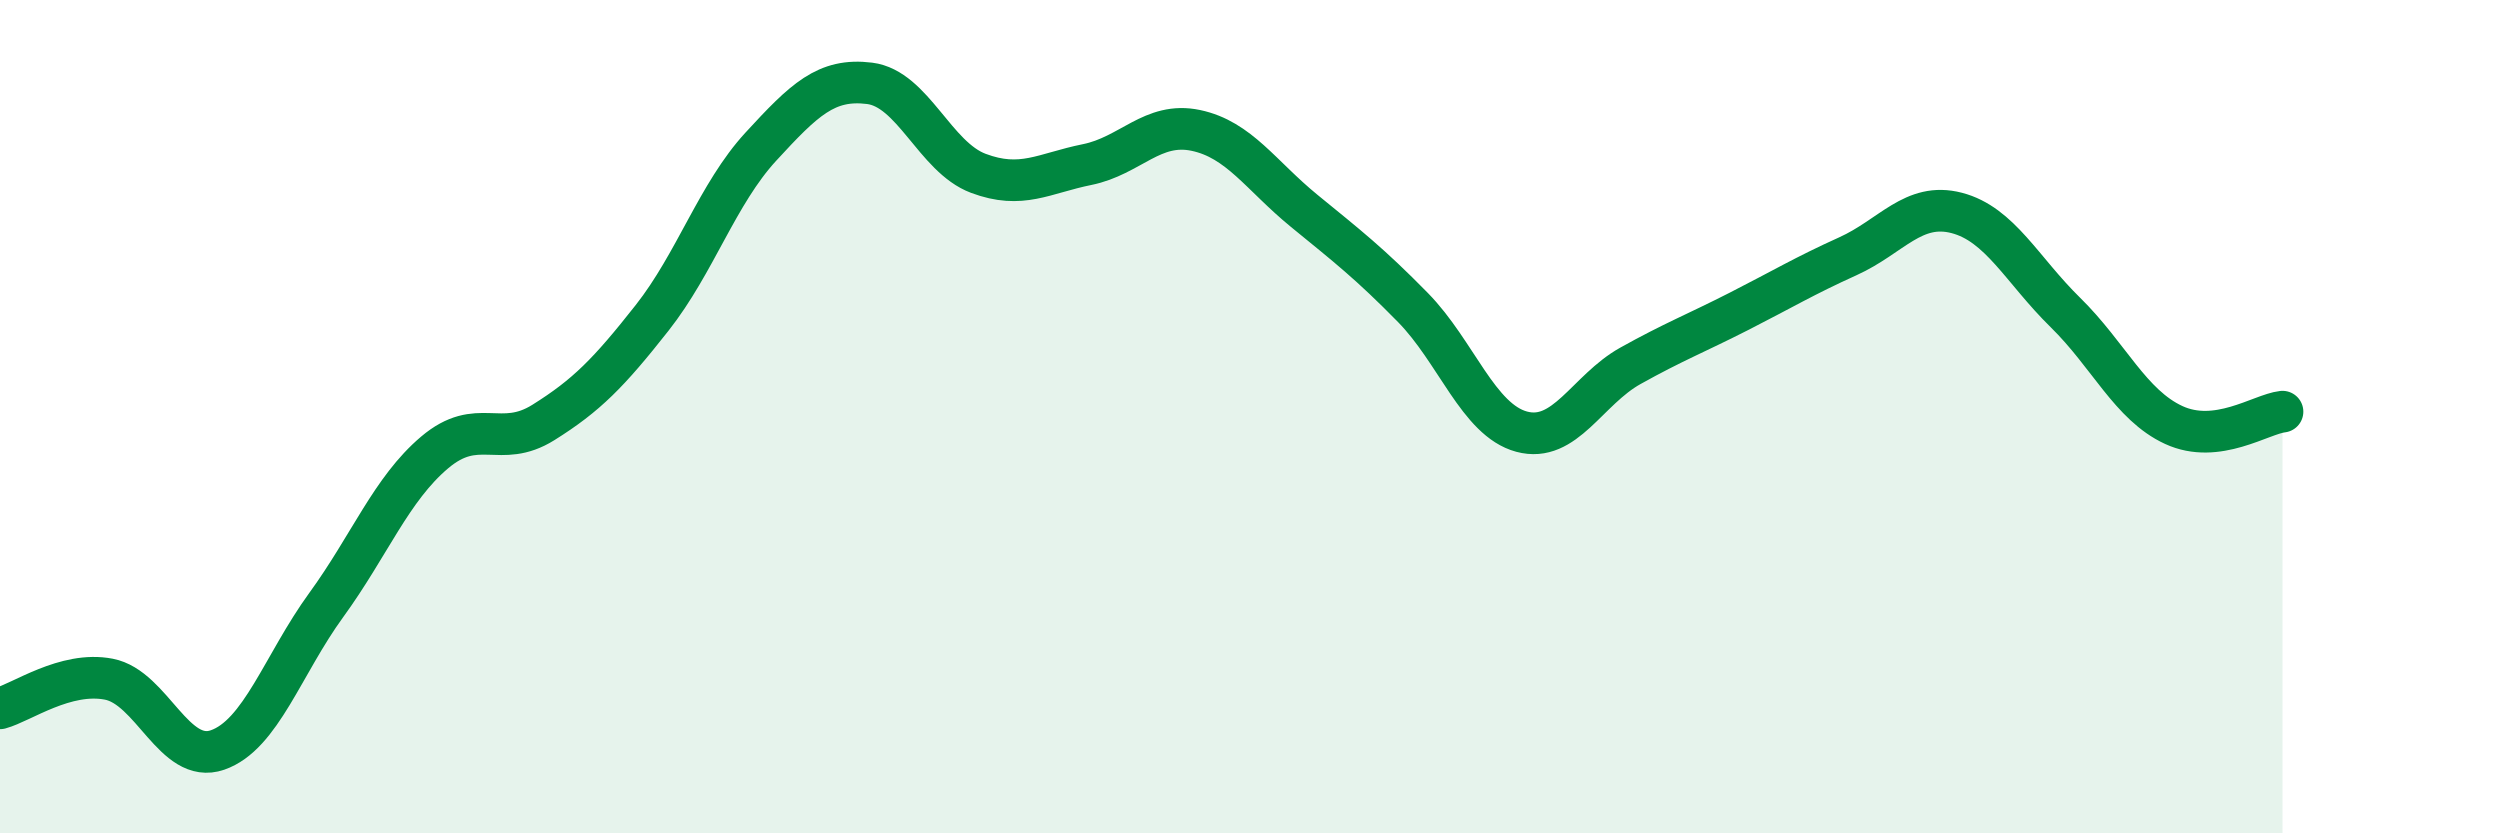
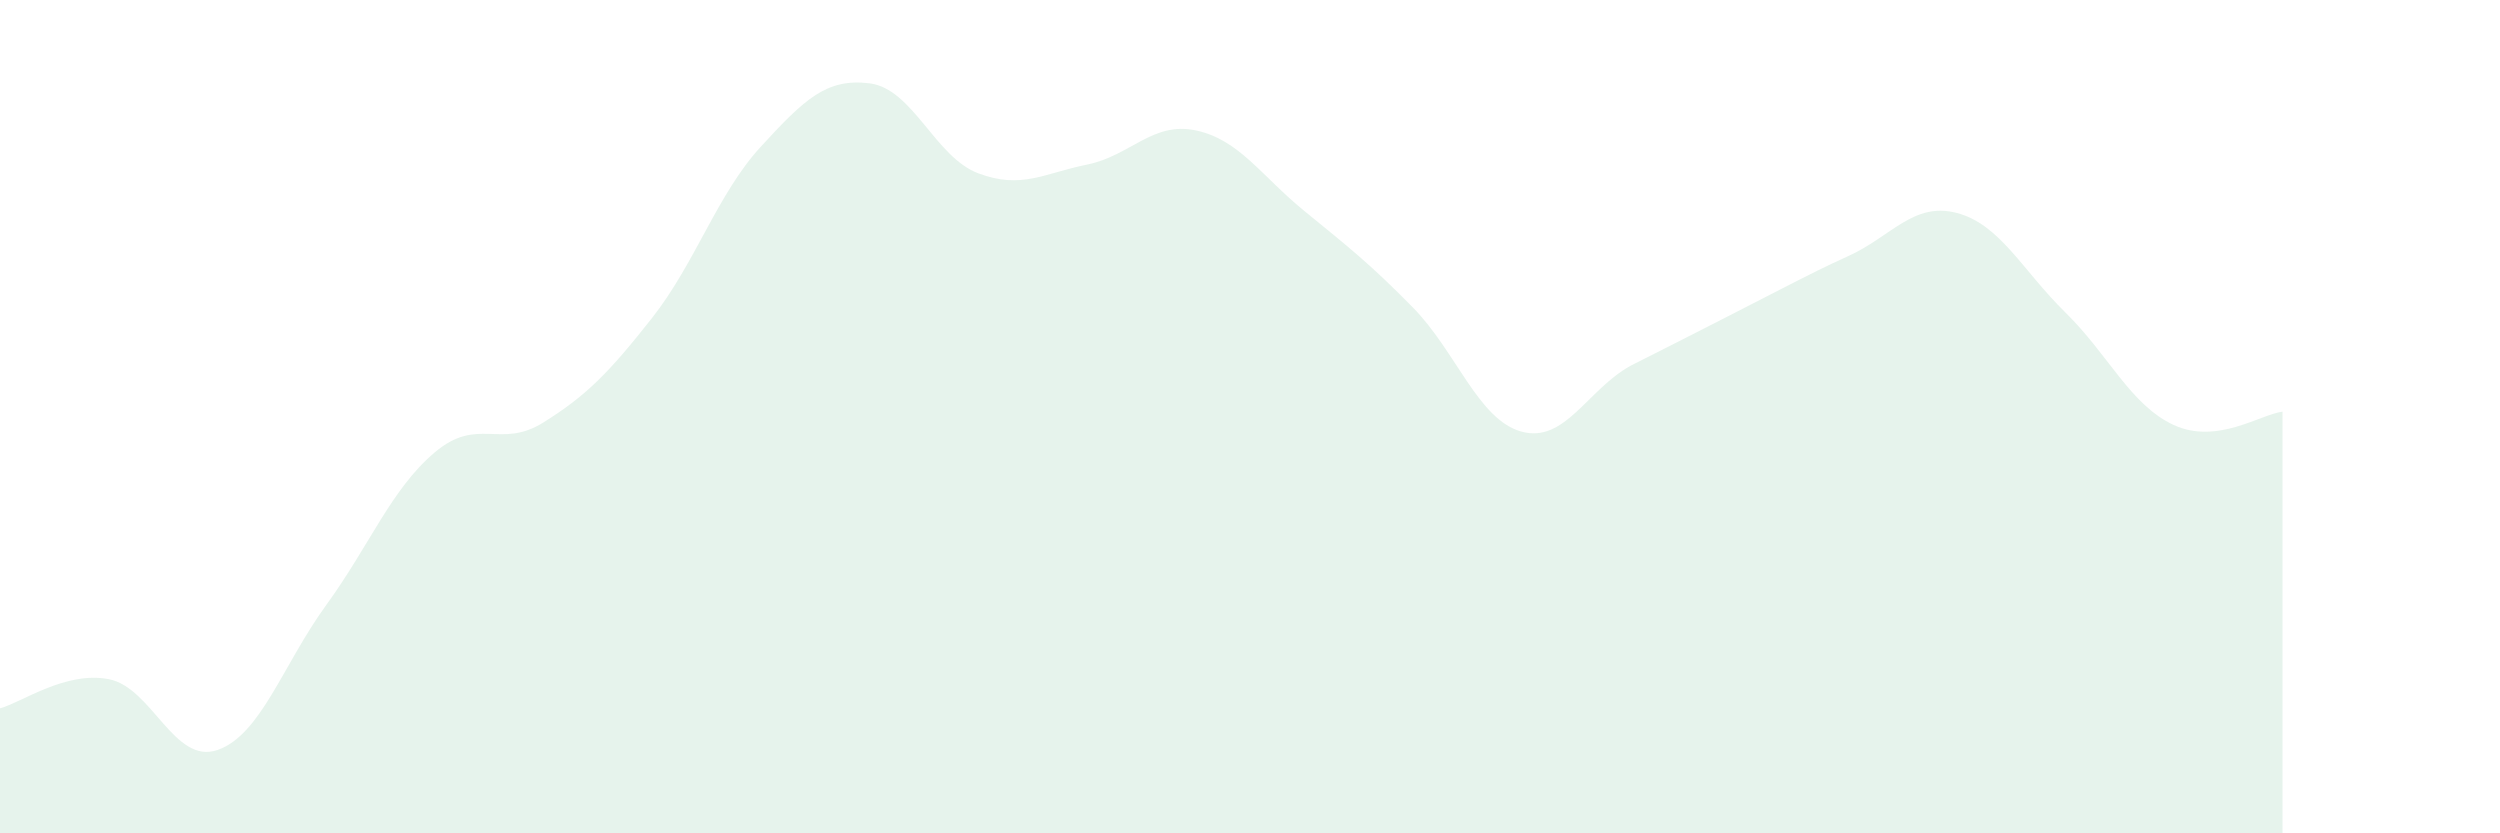
<svg xmlns="http://www.w3.org/2000/svg" width="60" height="20" viewBox="0 0 60 20">
-   <path d="M 0,17 C 0.52,16.86 1.57,16.1 2.61,16.3 C 3.65,16.5 4.18,18.36 5.22,18 C 6.26,17.64 6.79,15.95 7.83,14.52 C 8.87,13.09 9.39,11.74 10.43,10.86 C 11.47,9.98 12,10.79 13.04,10.14 C 14.08,9.49 14.61,8.95 15.65,7.63 C 16.69,6.31 17.22,4.65 18.26,3.52 C 19.3,2.39 19.83,1.87 20.87,2 C 21.91,2.13 22.44,3.77 23.48,4.16 C 24.52,4.55 25.05,4.16 26.09,3.95 C 27.13,3.74 27.66,2.91 28.7,3.13 C 29.74,3.35 30.26,4.21 31.3,5.06 C 32.34,5.91 32.87,6.32 33.91,7.38 C 34.95,8.44 35.48,10.08 36.52,10.36 C 37.56,10.64 38.09,9.36 39.13,8.78 C 40.17,8.2 40.7,8 41.74,7.47 C 42.78,6.94 43.31,6.62 44.35,6.15 C 45.39,5.68 45.92,4.84 46.96,5.11 C 48,5.38 48.53,6.48 49.57,7.5 C 50.61,8.52 51.13,9.72 52.17,10.2 C 53.21,10.68 54.26,9.94 54.78,9.88L54.78 20L0 20Z" fill="#008740" opacity="0.1" stroke-linecap="round" stroke-linejoin="round" />
-   <path d="M 0,17 C 0.52,16.86 1.57,16.1 2.61,16.3 C 3.65,16.5 4.18,18.36 5.22,18 C 6.26,17.64 6.79,15.95 7.83,14.52 C 8.87,13.09 9.39,11.74 10.43,10.86 C 11.47,9.98 12,10.79 13.04,10.14 C 14.08,9.49 14.61,8.95 15.65,7.63 C 16.69,6.31 17.22,4.65 18.26,3.52 C 19.3,2.39 19.83,1.87 20.87,2 C 21.91,2.13 22.44,3.77 23.48,4.16 C 24.52,4.55 25.05,4.16 26.09,3.95 C 27.13,3.74 27.66,2.91 28.7,3.13 C 29.74,3.35 30.26,4.21 31.3,5.06 C 32.34,5.91 32.87,6.32 33.91,7.38 C 34.95,8.44 35.48,10.08 36.52,10.36 C 37.56,10.64 38.09,9.36 39.13,8.78 C 40.17,8.2 40.7,8 41.74,7.47 C 42.78,6.94 43.31,6.62 44.35,6.15 C 45.39,5.68 45.92,4.84 46.96,5.11 C 48,5.38 48.53,6.48 49.57,7.5 C 50.61,8.52 51.13,9.72 52.17,10.2 C 53.21,10.68 54.26,9.94 54.78,9.88" stroke="#008740" stroke-width="1" fill="none" stroke-linecap="round" stroke-linejoin="round" />
+   <path d="M 0,17 C 0.52,16.86 1.57,16.1 2.61,16.3 C 3.65,16.5 4.18,18.36 5.22,18 C 6.26,17.64 6.79,15.95 7.83,14.52 C 8.87,13.09 9.39,11.74 10.43,10.86 C 11.47,9.98 12,10.79 13.04,10.14 C 14.08,9.49 14.61,8.95 15.65,7.63 C 16.69,6.31 17.22,4.65 18.26,3.52 C 19.3,2.39 19.83,1.87 20.87,2 C 21.91,2.13 22.44,3.77 23.48,4.16 C 24.52,4.55 25.05,4.16 26.09,3.95 C 27.13,3.74 27.66,2.91 28.7,3.13 C 29.74,3.35 30.26,4.21 31.3,5.06 C 32.34,5.91 32.87,6.32 33.91,7.38 C 34.95,8.44 35.48,10.08 36.52,10.36 C 37.56,10.64 38.09,9.36 39.13,8.78 C 42.78,6.94 43.31,6.62 44.35,6.15 C 45.39,5.68 45.92,4.84 46.96,5.11 C 48,5.38 48.53,6.48 49.57,7.5 C 50.61,8.52 51.13,9.72 52.17,10.2 C 53.21,10.68 54.26,9.94 54.78,9.88L54.78 20L0 20Z" fill="#008740" opacity="0.1" stroke-linecap="round" stroke-linejoin="round" />
</svg>